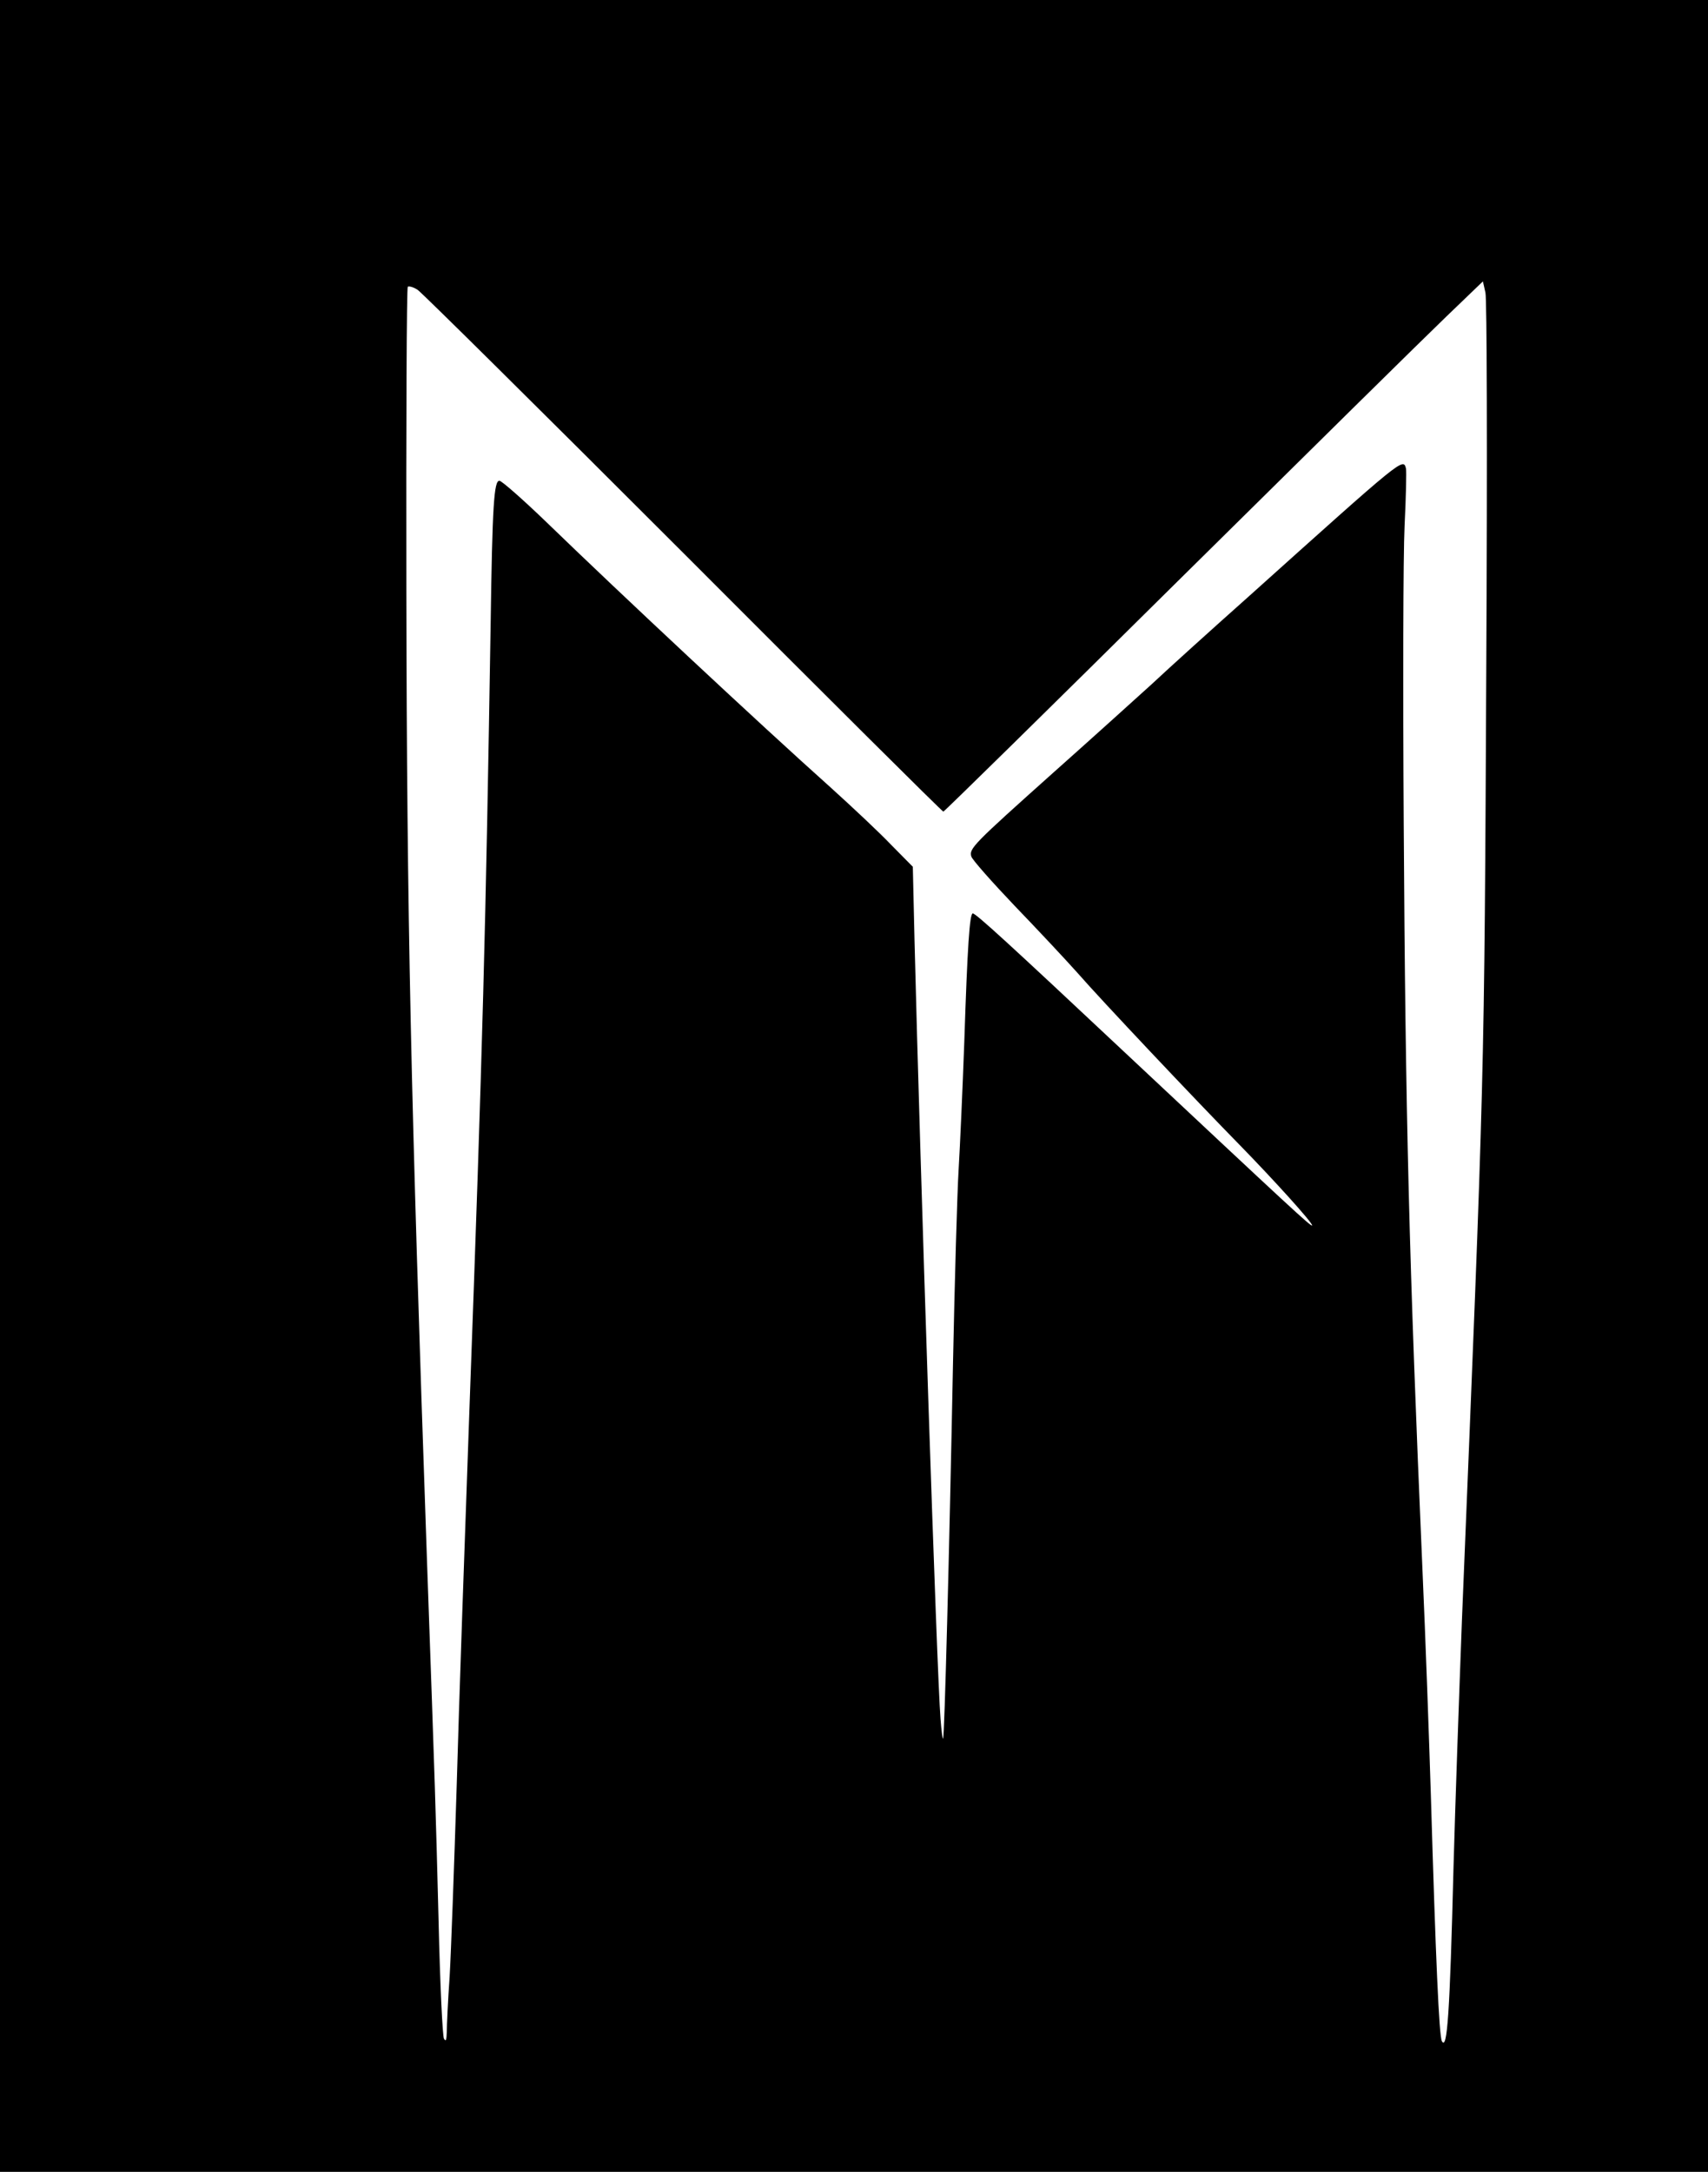
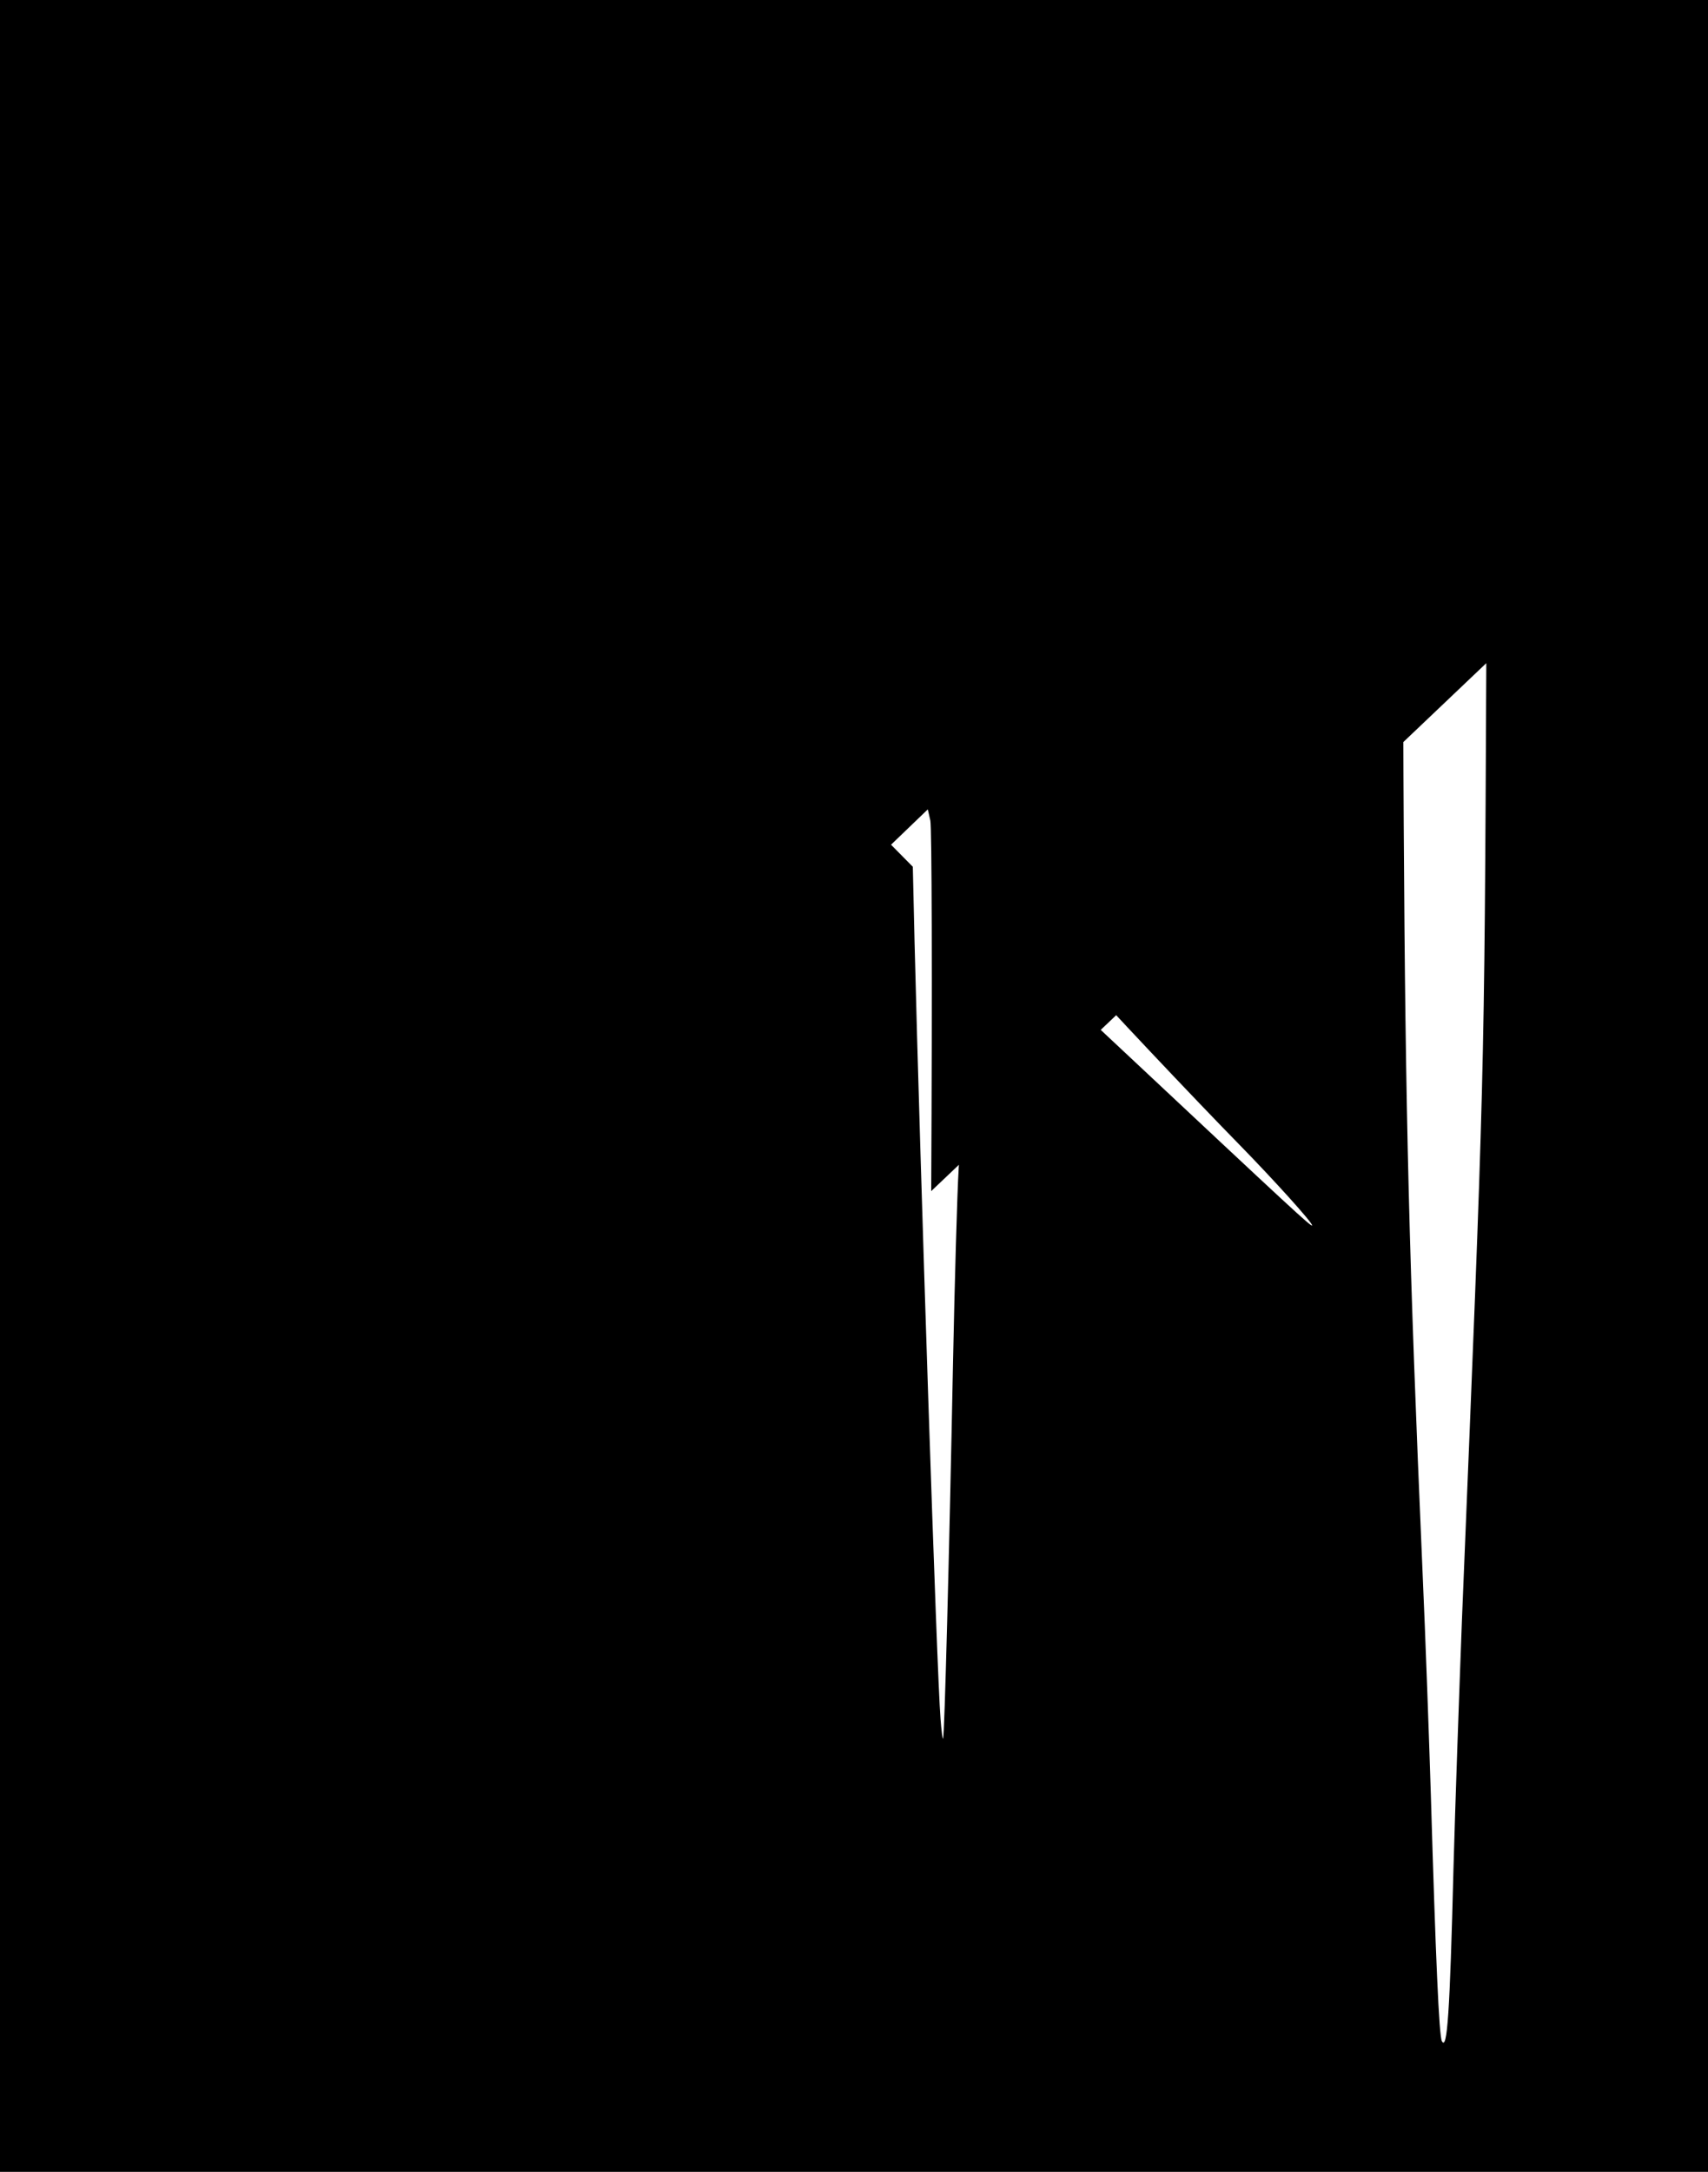
<svg xmlns="http://www.w3.org/2000/svg" version="1.0" width="453pt" height="576pt" viewBox="0 0 604 768" preserveAspectRatio="xMidYMid meet">
  <g transform="translate(0,768) scale(0.1,-0.1)" fill="#000000" stroke="none">
-     <path d="M0 3840 l0 -3840 3020 0 3020 0 0 3840 0 3840 -3020 0 -3020 0 0 -3840z m5256 1495 c-7 -1498 -6 -1423 -86 -3380 -10 -264 -24 -660 -30 -880 -13 -515 -22 -647 -41 -613 -10 17 -22 293 -39 868 -6 195 -19 558 -30 805 -47 1084 -60 1599 -66 2630 -3 479 -2 953 3 1055 5 102 7 193 5 203 -10 39 -7 41 -556 -452 -127 -113 -282 -253 -345 -312 -64 -58 -219 -198 -346 -311 -284 -254 -299 -269 -290 -297 4 -12 73 -90 153 -174 81 -84 181 -191 223 -238 80 -92 416 -448 577 -612 117 -120 252 -269 252 -280 0 -9 -75 61 -664 613 -407 382 -525 490 -536 490 -11 0 -19 -117 -30 -455 -6 -165 -15 -367 -20 -450 -5 -82 -14 -393 -20 -690 -13 -665 -30 -1318 -35 -1323 -2 -2 -6 29 -9 70 -13 157 -72 1945 -92 2753 l-6 260 -77 78 c-42 44 -137 133 -211 200 -256 229 -748 689 -1007 940 -84 81 -159 147 -167 147 -19 0 -25 -84 -31 -510 -17 -1064 -28 -1491 -75 -2775 -16 -445 -37 -1044 -45 -1330 -9 -286 -20 -590 -25 -675 -6 -85 -10 -173 -10 -195 -1 -29 -3 -36 -10 -24 -5 8 -14 195 -19 415 -11 426 -11 427 -41 1274 -58 1666 -71 2266 -73 3430 -1 587 1 1072 5 1076 4 3 20 -1 35 -11 15 -10 438 -429 940 -931 502 -503 915 -914 919 -914 3 0 376 366 827 813 452 447 880 869 951 937 l130 125 9 -40 c5 -24 7 -547 3 -1310z" />
+     <path d="M0 3840 l0 -3840 3020 0 3020 0 0 3840 0 3840 -3020 0 -3020 0 0 -3840z m5256 1495 c-7 -1498 -6 -1423 -86 -3380 -10 -264 -24 -660 -30 -880 -13 -515 -22 -647 -41 -613 -10 17 -22 293 -39 868 -6 195 -19 558 -30 805 -47 1084 -60 1599 -66 2630 -3 479 -2 953 3 1055 5 102 7 193 5 203 -10 39 -7 41 -556 -452 -127 -113 -282 -253 -345 -312 -64 -58 -219 -198 -346 -311 -284 -254 -299 -269 -290 -297 4 -12 73 -90 153 -174 81 -84 181 -191 223 -238 80 -92 416 -448 577 -612 117 -120 252 -269 252 -280 0 -9 -75 61 -664 613 -407 382 -525 490 -536 490 -11 0 -19 -117 -30 -455 -6 -165 -15 -367 -20 -450 -5 -82 -14 -393 -20 -690 -13 -665 -30 -1318 -35 -1323 -2 -2 -6 29 -9 70 -13 157 -72 1945 -92 2753 l-6 260 -77 78 l130 125 9 -40 c5 -24 7 -547 3 -1310z" />
  </g>
</svg>